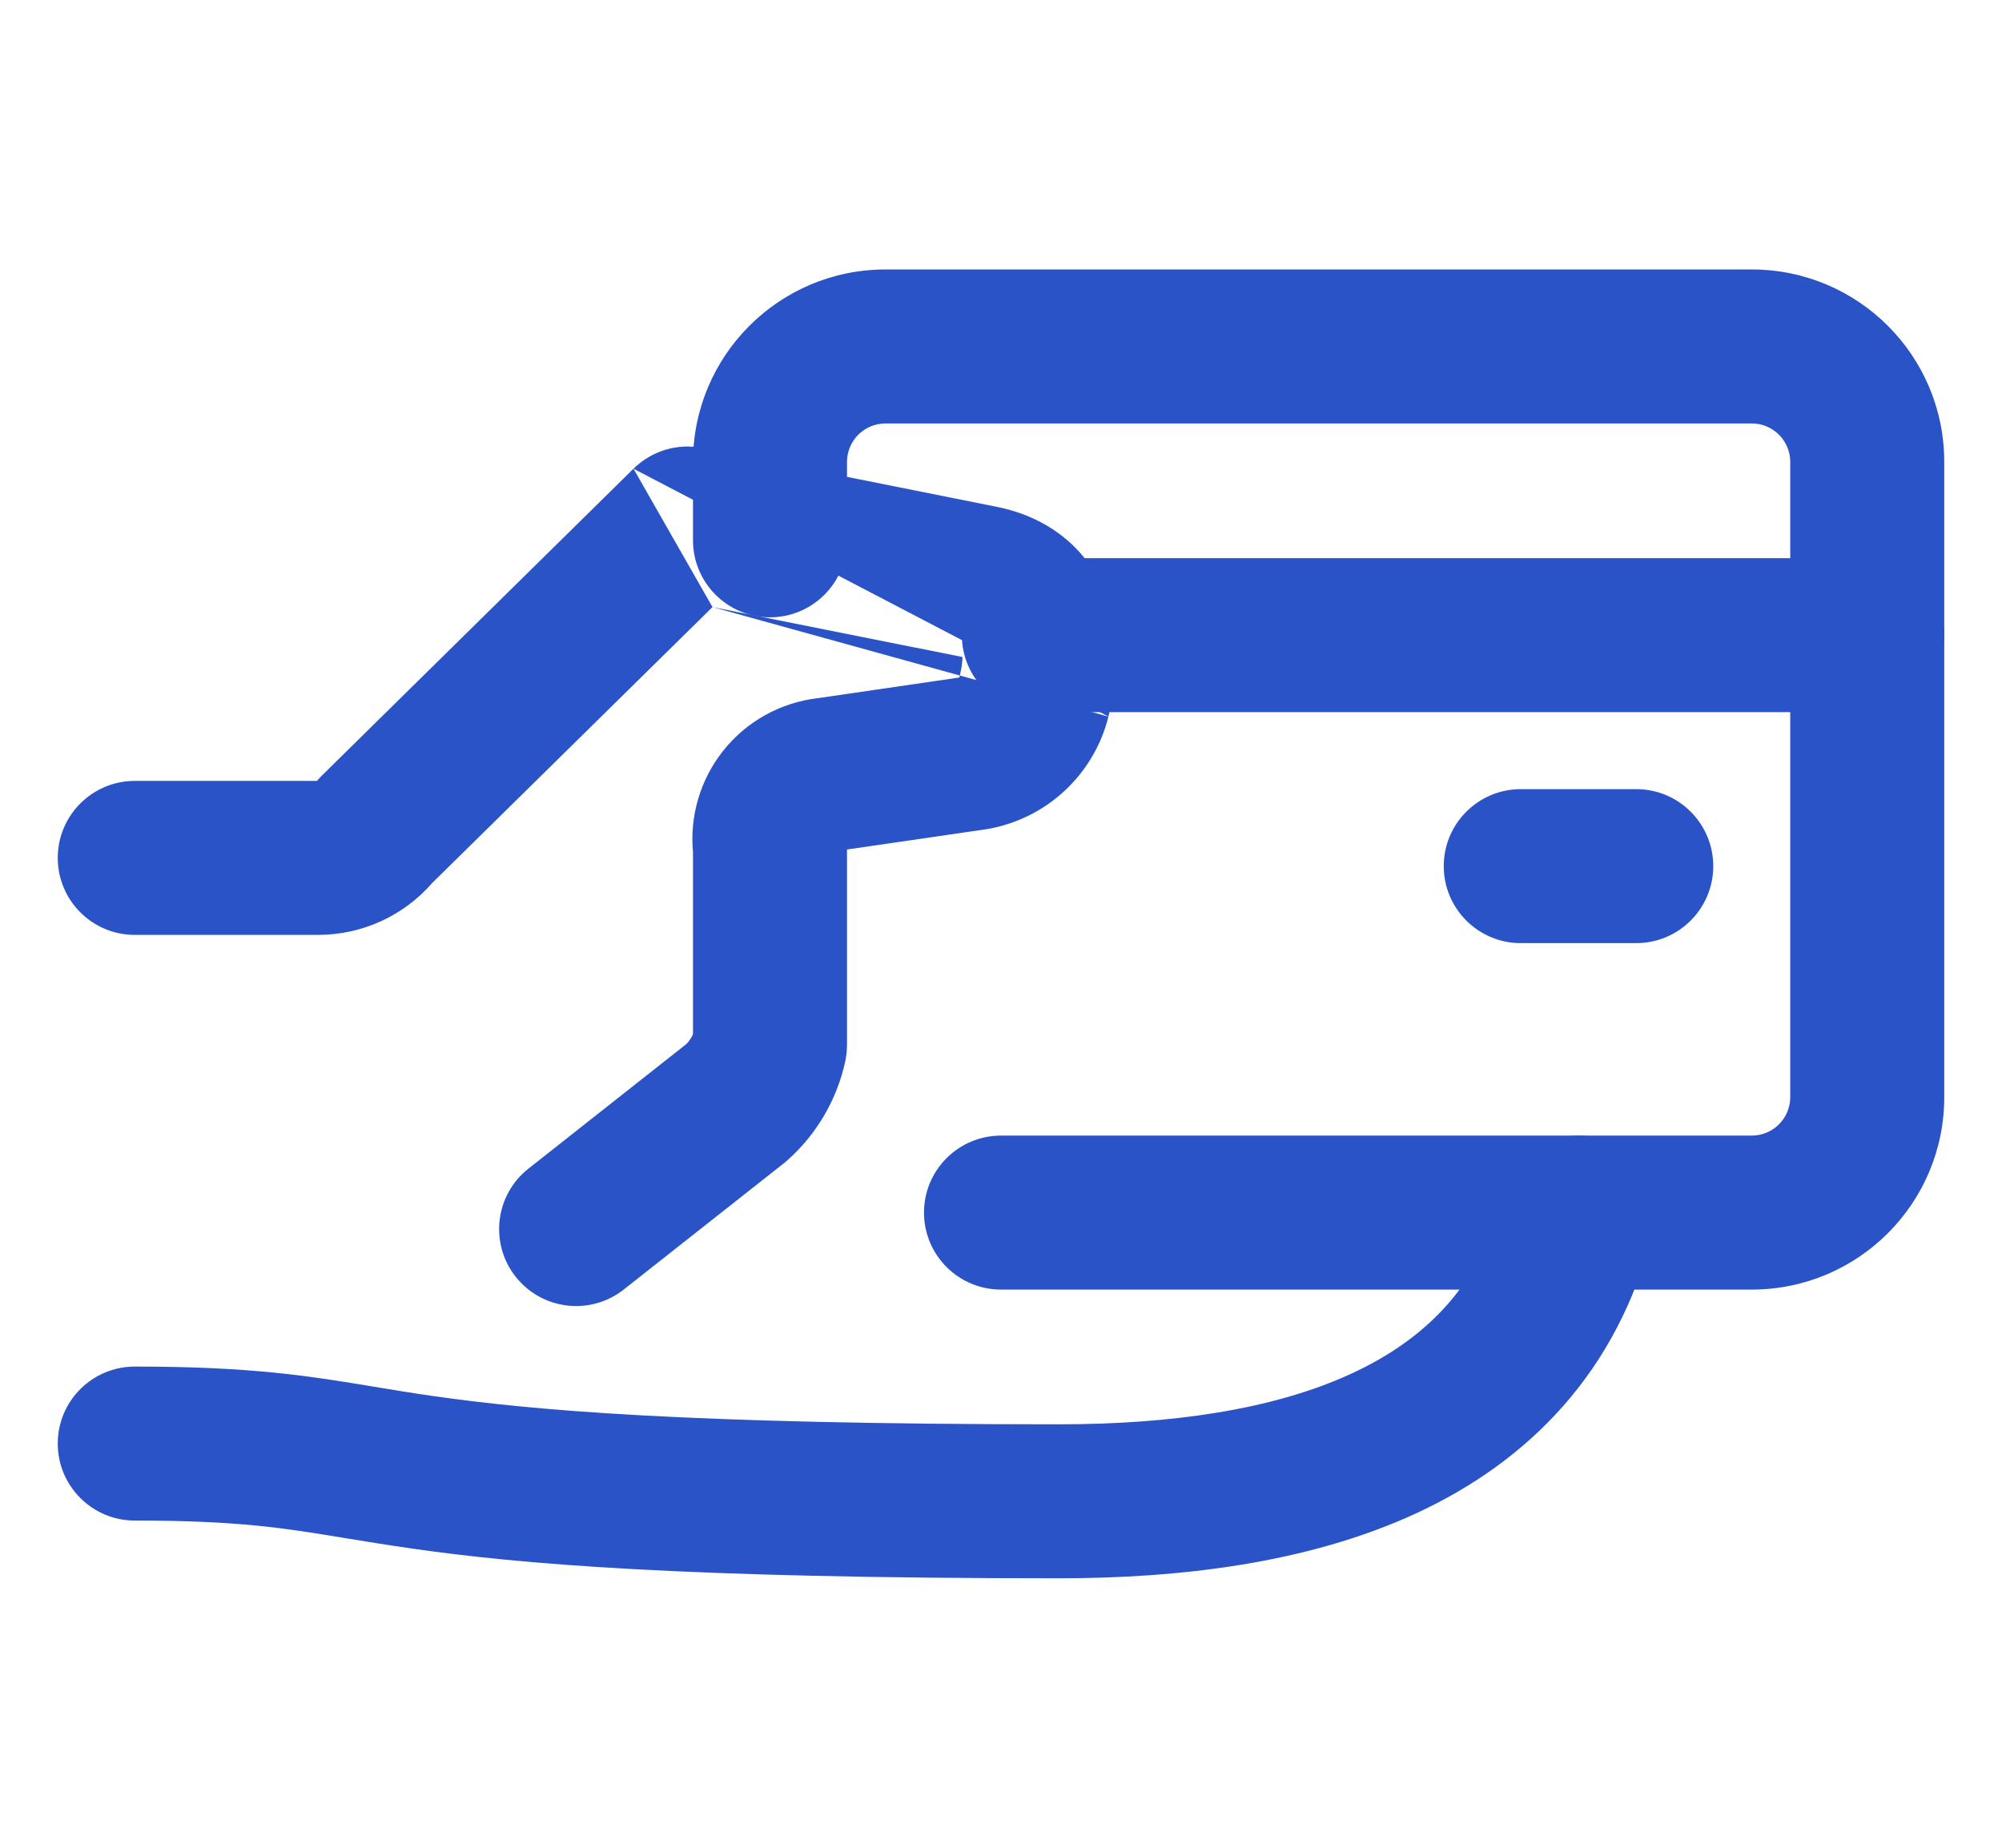
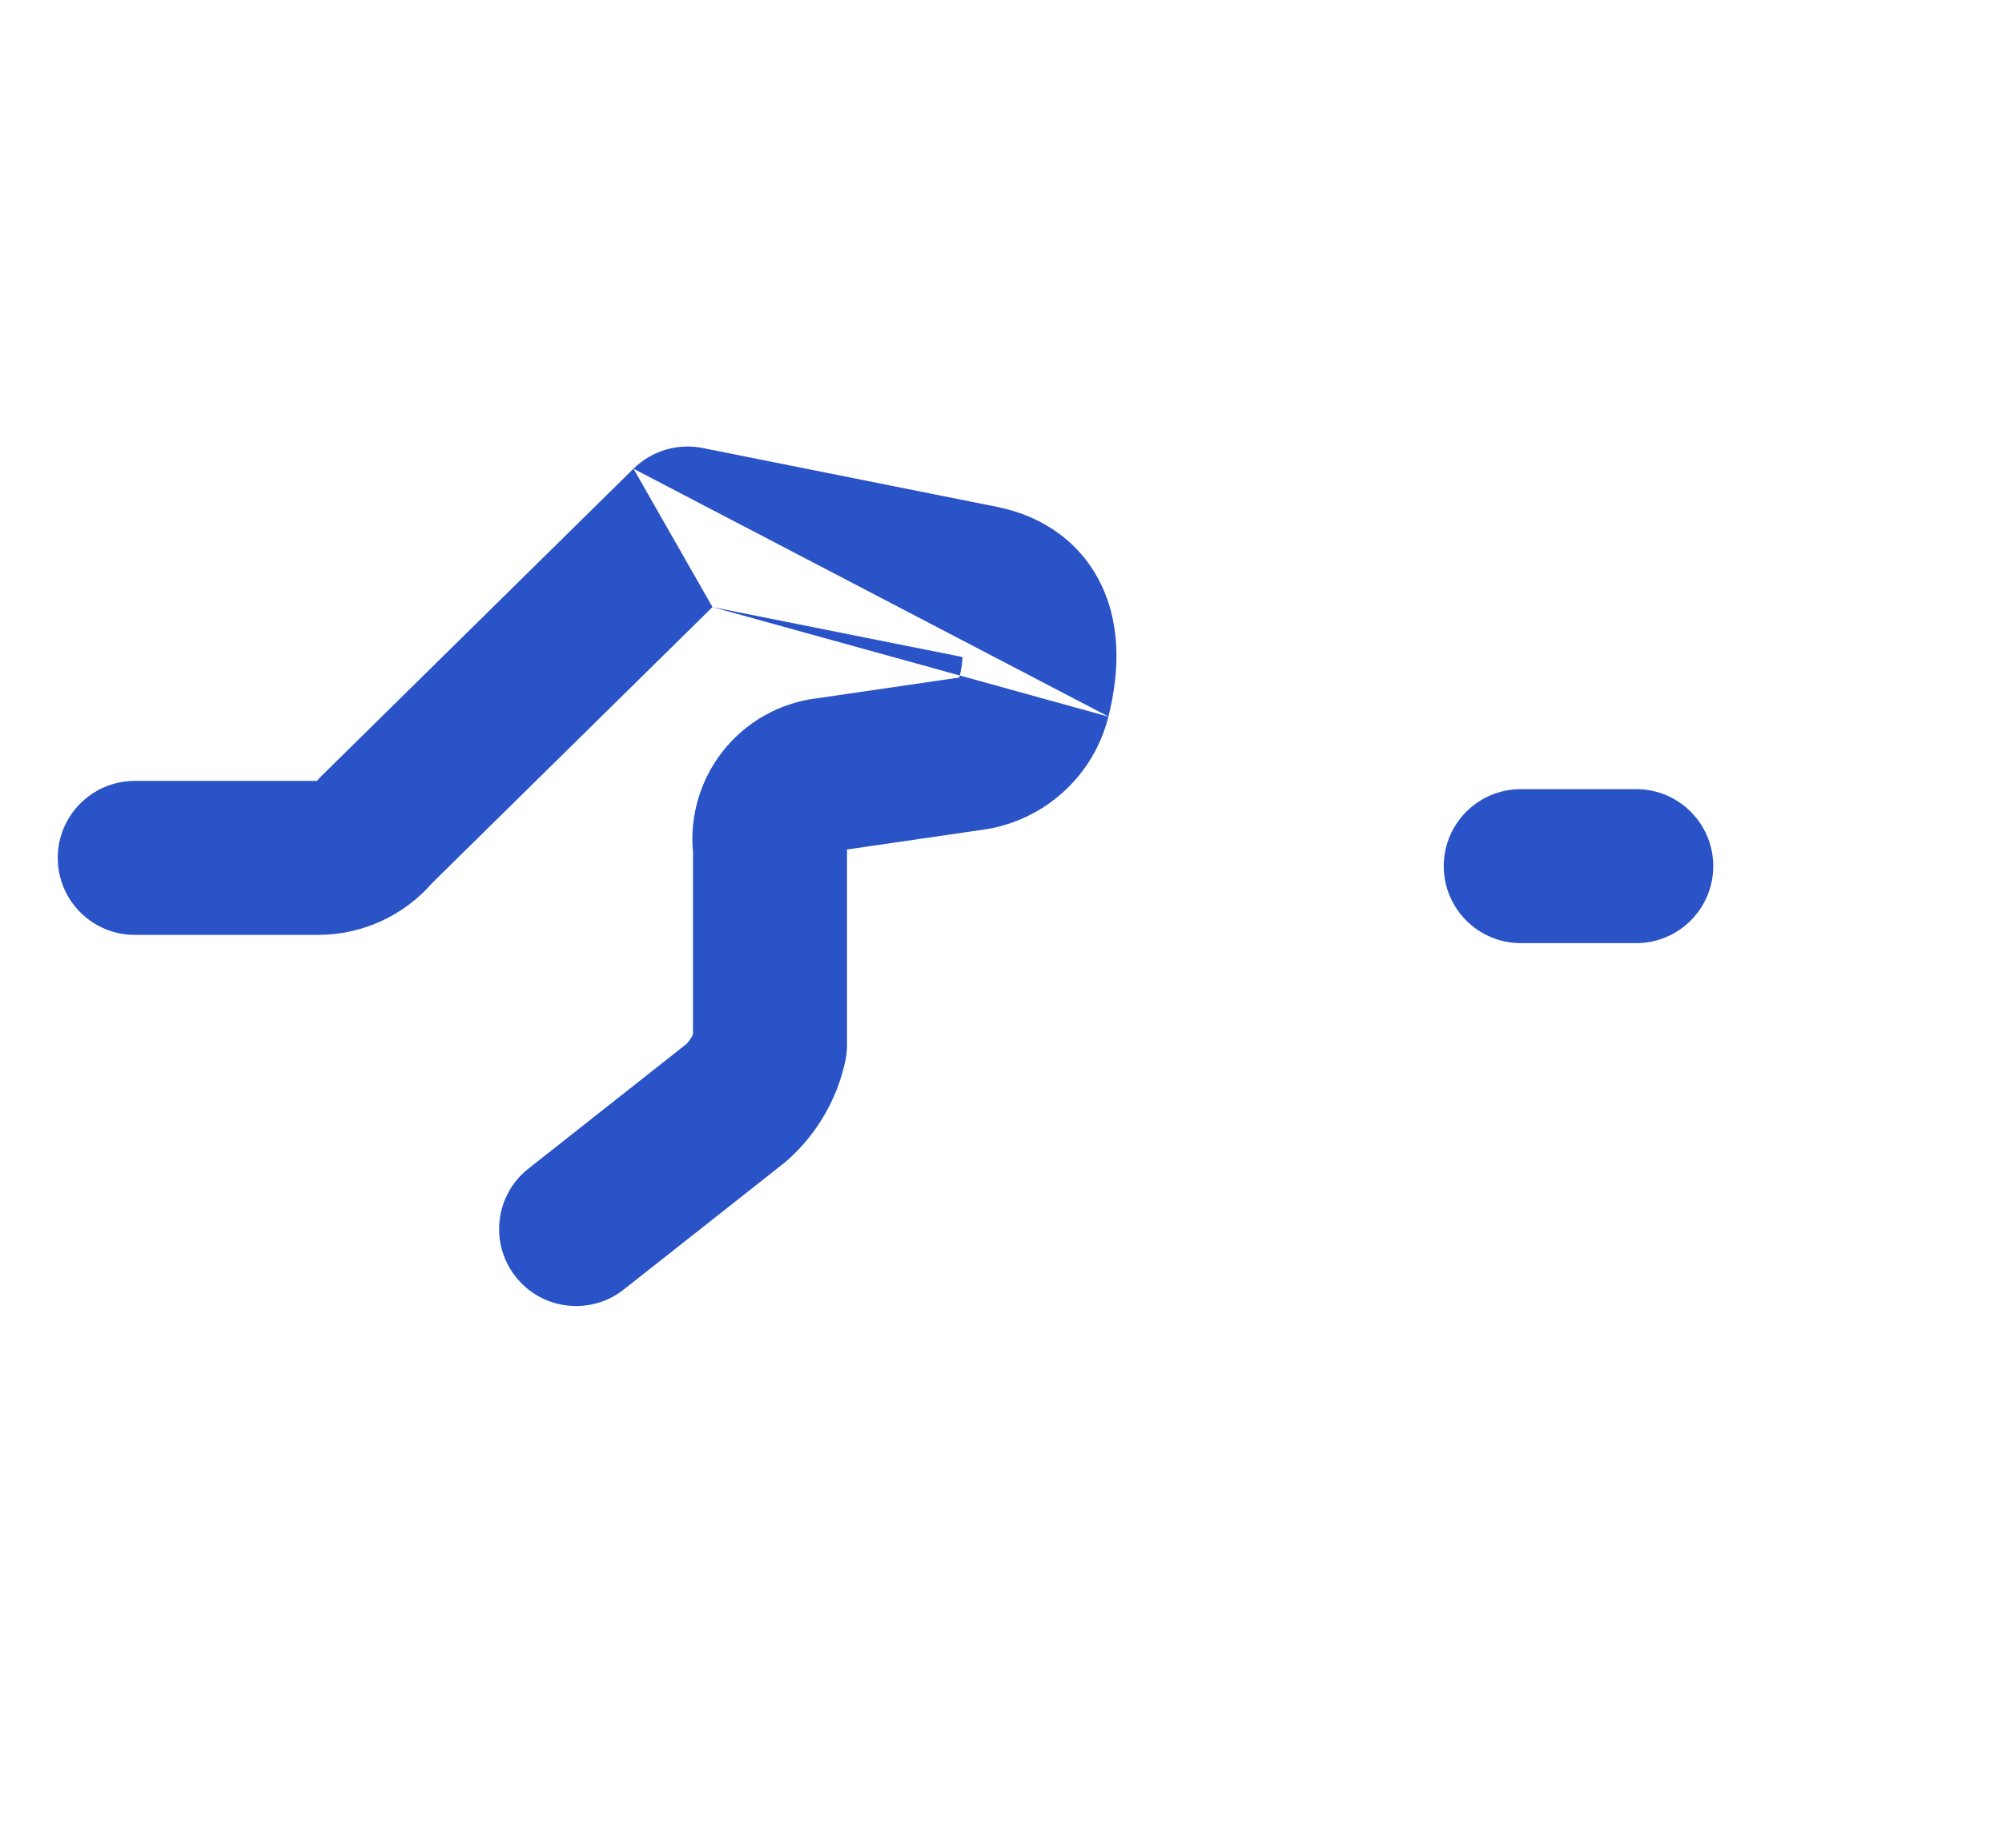
<svg xmlns="http://www.w3.org/2000/svg" width="26" height="24" viewBox="0 0 26 24" fill="none">
-   <path fill-rule="evenodd" clip-rule="evenodd" d="M20.742 14.78C21.278 14.914 21.604 15.457 21.47 15.992C21.011 17.829 19.839 18.988 18.388 19.658C16.979 20.308 15.312 20.5 13.75 20.5C8.852 20.5 6.737 20.312 5.359 20.115C5.025 20.067 4.745 20.021 4.488 19.979C3.686 19.847 3.099 19.75 1.75 19.75C1.198 19.75 0.75 19.302 0.75 18.75C0.75 18.198 1.198 17.75 1.75 17.75C3.272 17.75 4.02 17.873 4.859 18.012C5.105 18.053 5.358 18.095 5.641 18.135C6.888 18.313 8.898 18.5 13.75 18.5C15.188 18.5 16.521 18.317 17.55 17.842C18.536 17.387 19.239 16.671 19.53 15.508C19.664 14.972 20.207 14.646 20.742 14.78Z" fill="#2953C6" />
  <path fill-rule="evenodd" clip-rule="evenodd" d="M8.227 6.088C8.464 5.855 8.8 5.754 9.125 5.819L12.954 6.585C12.954 6.585 12.954 6.585 12.954 6.585C13.442 6.683 13.966 6.959 14.269 7.53C14.556 8.073 14.547 8.7 14.395 9.307M9.253 7.885L5.612 11.47C5.24 11.897 4.7 12.143 4.132 12.143C4.132 12.143 4.132 12.143 4.131 12.143H1.75C1.198 12.143 0.75 11.695 0.75 11.143C0.75 10.591 1.198 10.143 1.75 10.143H4.116C4.135 10.12 4.156 10.098 4.177 10.077L8.227 6.088M9.253 7.885L12.5 8.534C12.499 8.59 12.49 8.676 12.46 8.8L10.624 9.068C10.135 9.124 9.689 9.373 9.385 9.76C9.093 10.133 8.956 10.602 9 11.071V13.433C8.979 13.481 8.949 13.526 8.911 13.563L6.863 15.179C6.429 15.521 6.355 16.15 6.697 16.583C7.039 17.017 7.668 17.091 8.101 16.749L10.179 15.11C10.194 15.098 10.209 15.086 10.223 15.073C10.606 14.734 10.87 14.282 10.978 13.783C10.992 13.713 11 13.643 11 13.572V11.034L12.765 10.777C12.765 10.777 12.766 10.777 12.767 10.777C13.558 10.664 14.202 10.083 14.395 9.308" fill="#2953C6" />
-   <path fill-rule="evenodd" clip-rule="evenodd" d="M9 6C9 4.619 10.119 3.5 11.5 3.5H22.75C24.131 3.5 25.25 4.619 25.25 6V14.25C25.25 15.631 24.131 16.75 22.75 16.75H13C12.448 16.75 12 16.302 12 15.75C12 15.198 12.448 14.75 13 14.75H22.75C23.026 14.75 23.25 14.526 23.25 14.25V6C23.25 5.724 23.026 5.5 22.75 5.5H11.5C11.224 5.5 11 5.724 11 6V7.018C11 7.57 10.552 8.018 10 8.018C9.448 8.018 9 7.57 9 7.018V6Z" fill="#2953C6" />
-   <path fill-rule="evenodd" clip-rule="evenodd" d="M12.492 8.25C12.492 7.698 12.94 7.25 13.492 7.25H24.25C24.802 7.25 25.25 7.698 25.25 8.25C25.25 8.802 24.802 9.25 24.25 9.25H13.492C12.94 9.25 12.492 8.802 12.492 8.25Z" fill="#2953C6" />
  <path fill-rule="evenodd" clip-rule="evenodd" d="M18.75 11.25C18.75 10.698 19.198 10.25 19.75 10.25H21.25C21.802 10.25 22.25 10.698 22.25 11.25C22.25 11.802 21.802 12.25 21.25 12.25H19.75C19.198 12.25 18.75 11.802 18.75 11.25Z" fill="#2953C6" />
</svg>